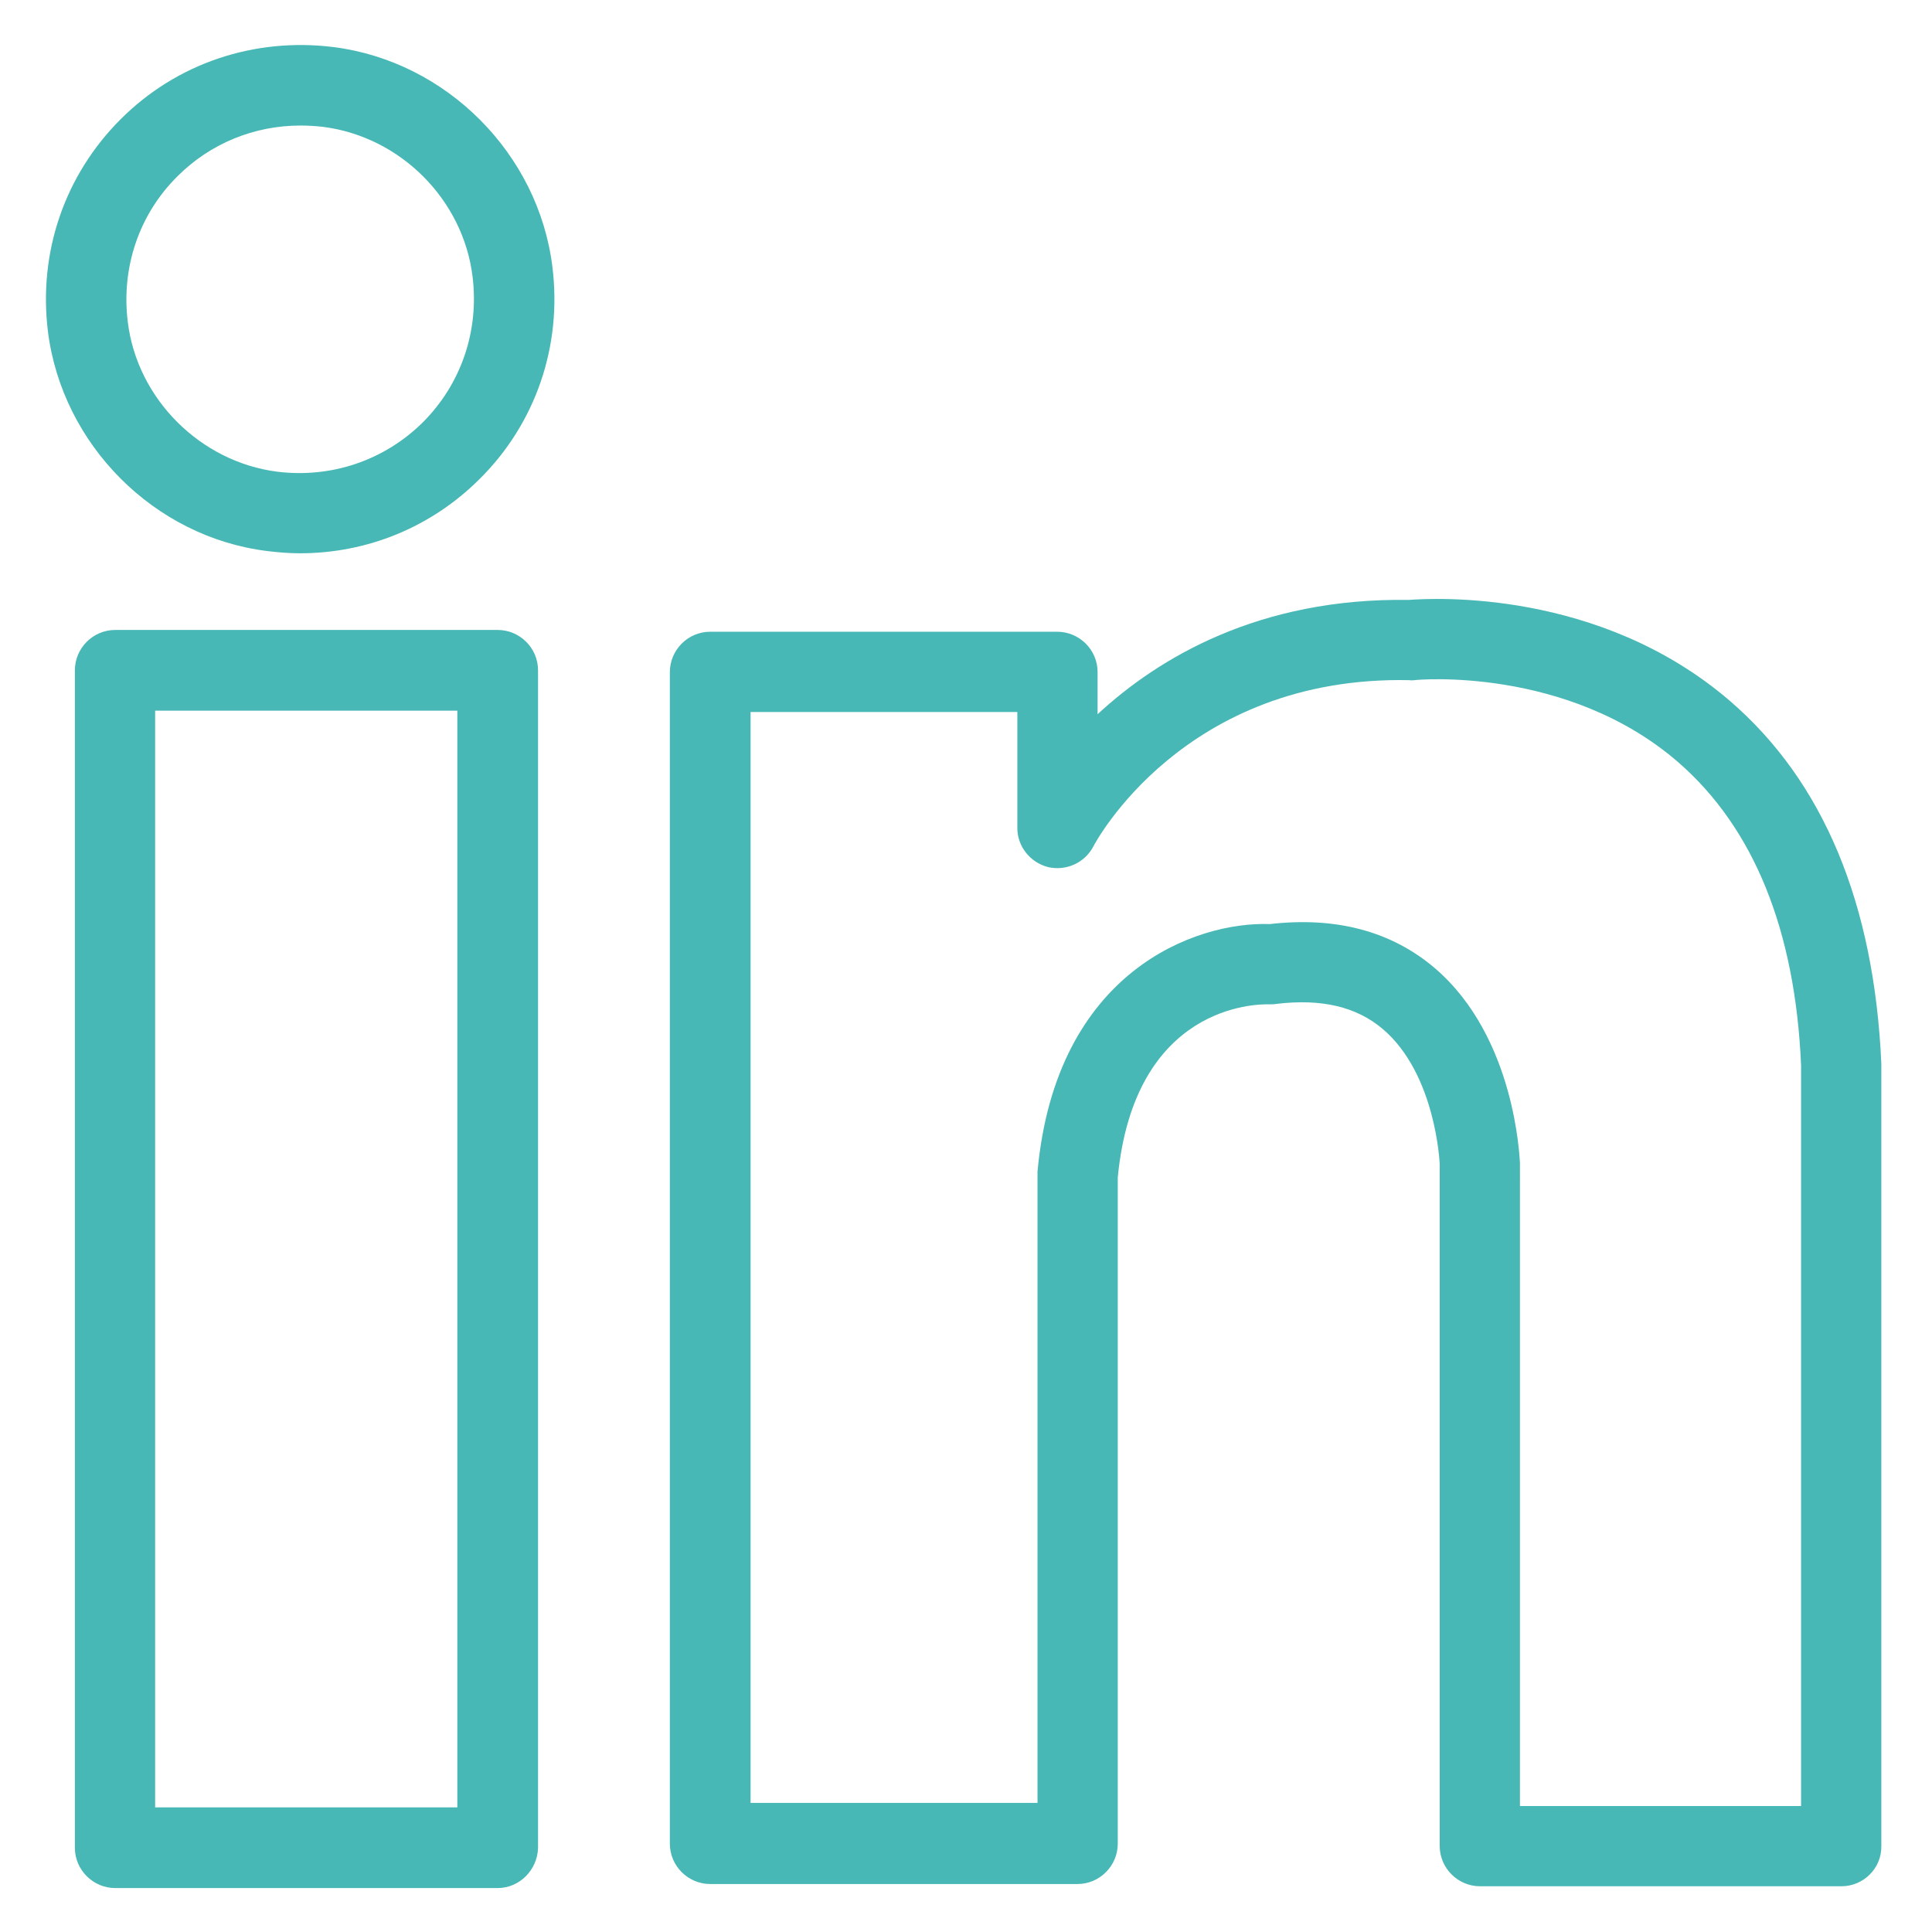
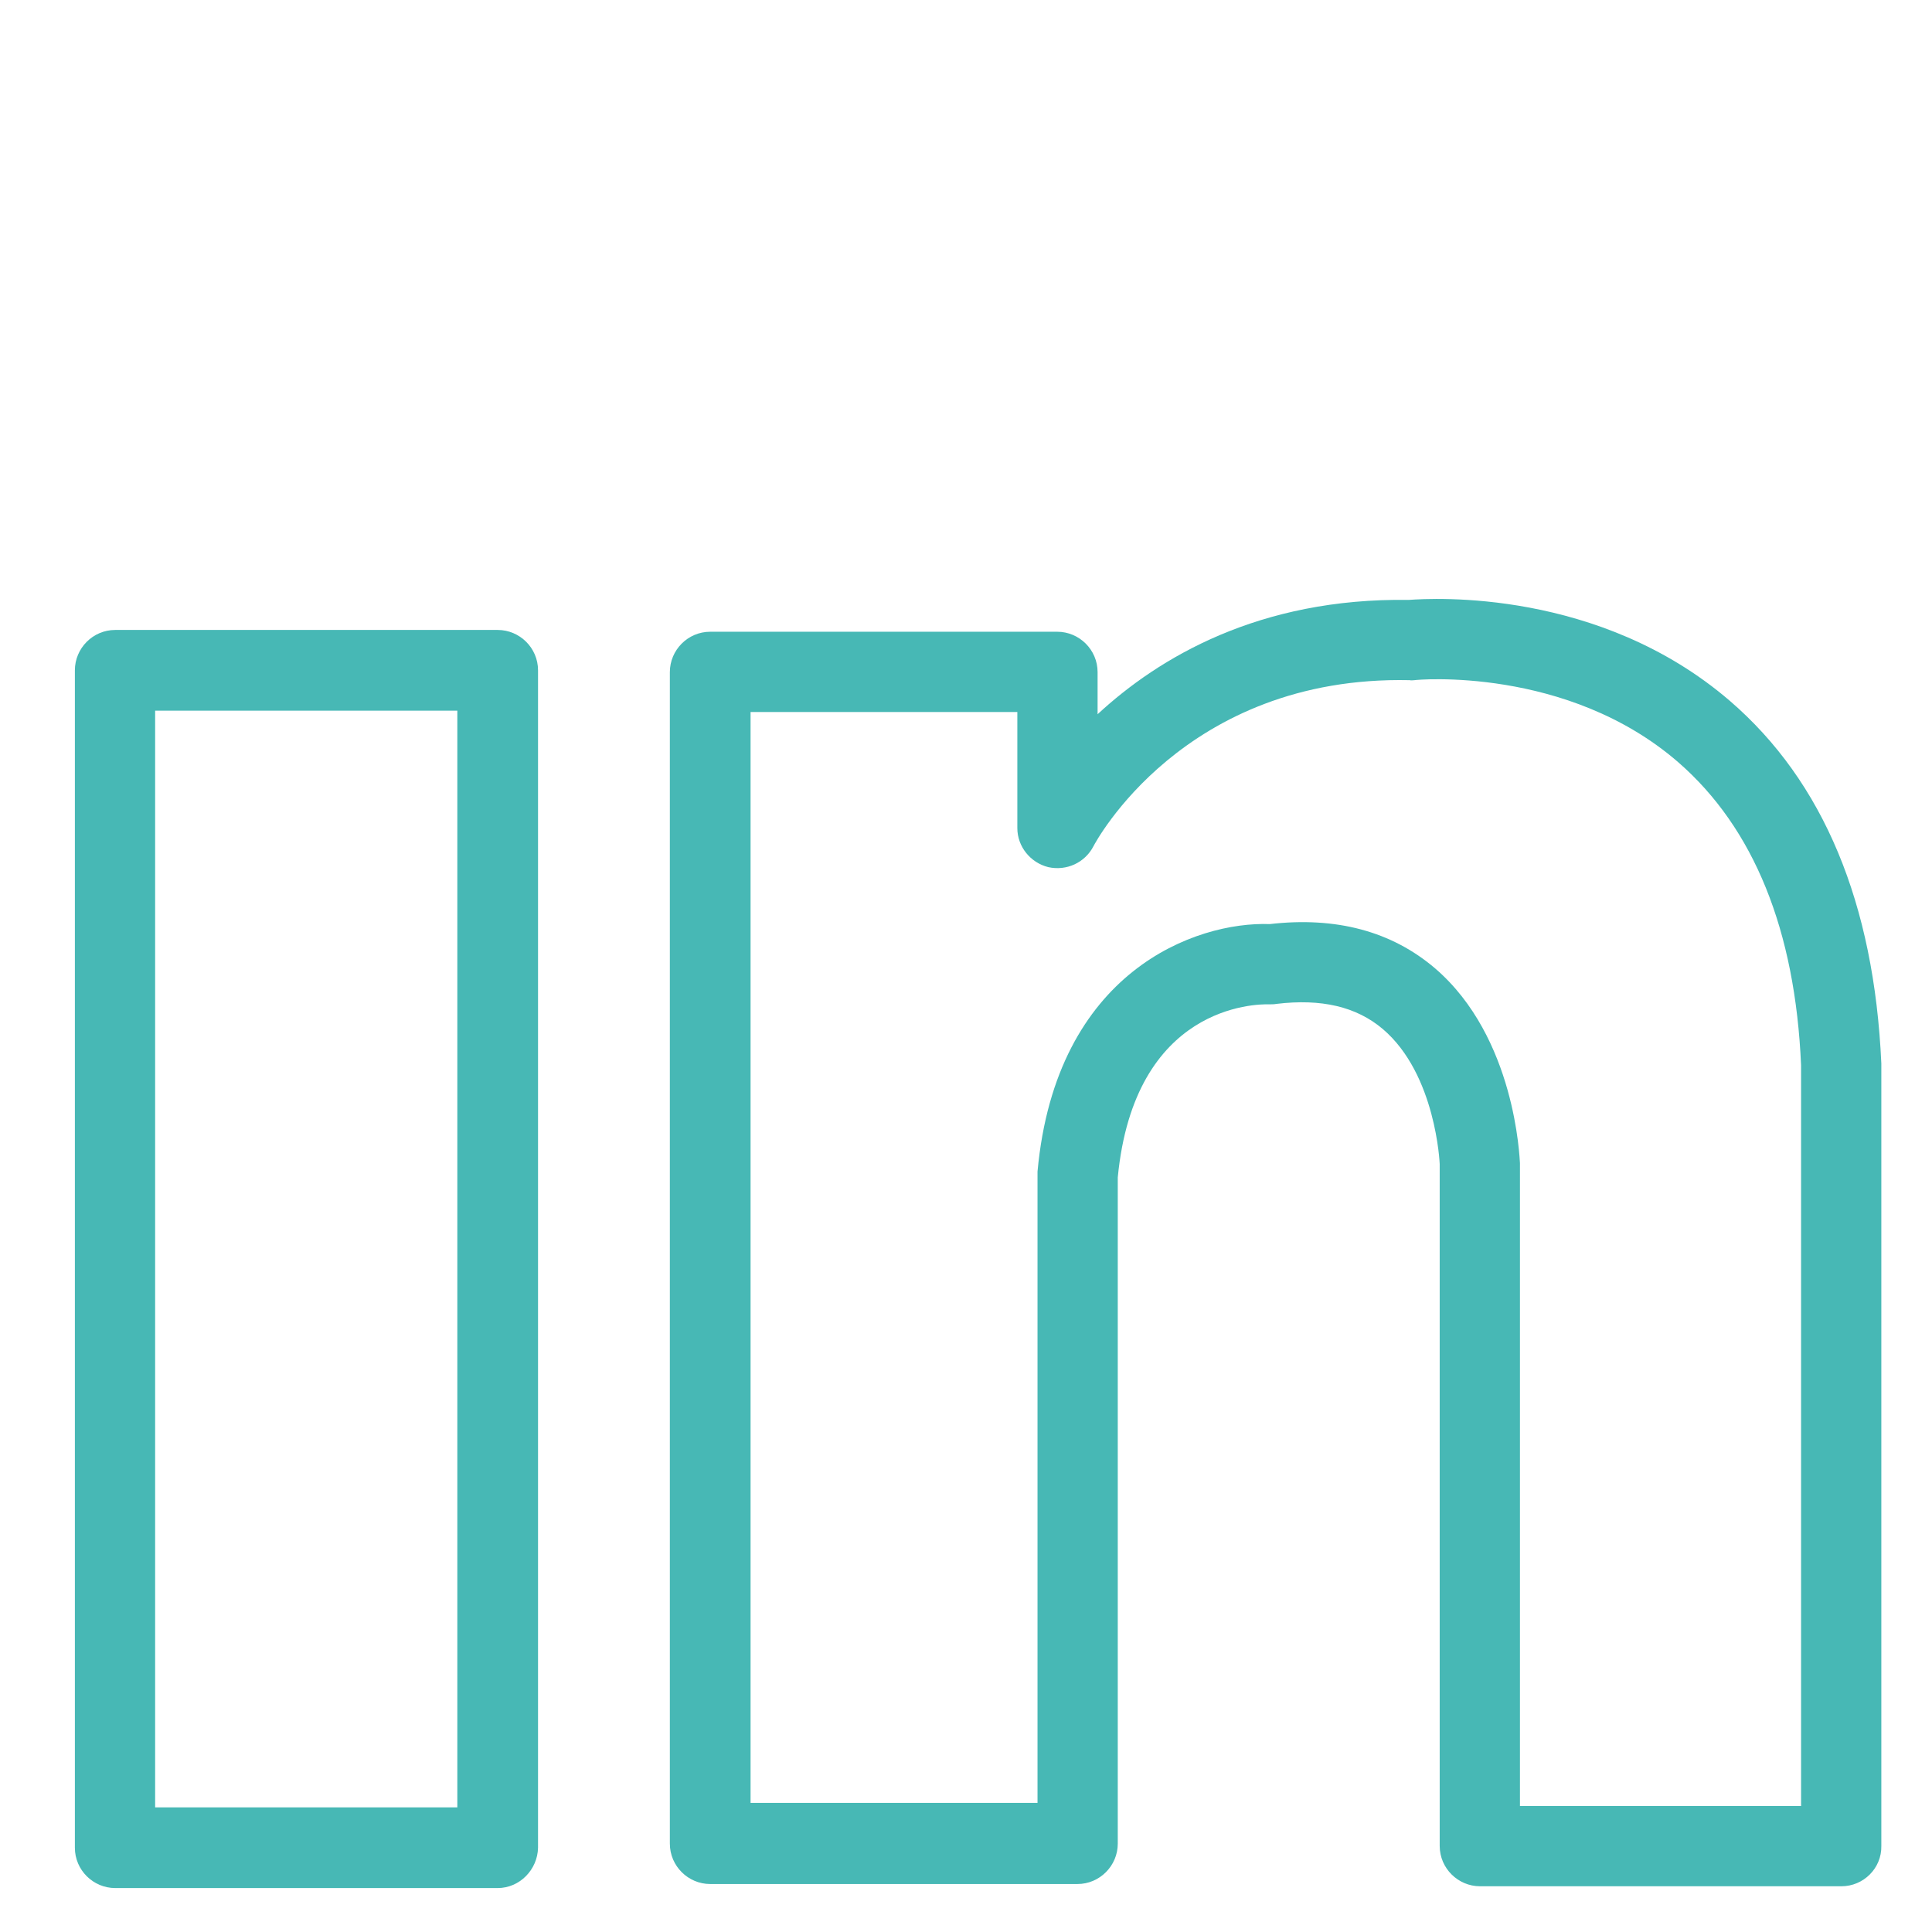
<svg xmlns="http://www.w3.org/2000/svg" version="1.1" id="Laag_1" x="0px" y="0px" viewBox="0 0 430.9 430.9" style="enable-background:new 0 0 430.9 430.9;" xml:space="preserve">
  <style type="text/css">
	.st0{fill:#47B8B5;}
</style>
  <g>
    <g>
      <path class="st0" d="M111,421.1H25.7c-4.9,0-9-4-9-9V149.5c0-4.9,4-9,9-9H111c4.9,0,9,4,9,9v262.6    C119.9,417,115.9,421.1,111,421.1z M34.6,403.1H102V158.5H34.6V403.1z" />
    </g>
    <g>
      <path class="st0" d="M410.7,420.7h-80.6c-4.9,0-9-4-9-9V259.6l0,0c0,0-0.8-20-12.7-30.1c-5.9-5-13.7-6.8-23.7-5.6    c-0.5,0.1-1.1,0.1-1.6,0.1c-3-0.1-30.1,0.2-33.8,38.6v148.6c0,4.9-4,9-9,9h-81.9c-4.9,0-9-4-9-9V149.9c0-4.9,4-9,9-9h77.4    c4.9,0,9,4,9,9v9.4c13.6-12.6,36-26,69.4-25.5c5.5-0.4,42.5-2.5,71.6,22.5c20.9,18,32.2,45.2,33.8,80.9v174.5    C419.7,416.7,415.6,420.7,410.7,420.7z M339,402.8h62.7V237.6c-1.3-30.1-10.5-52.9-27.4-67.6c-24.8-21.5-58.5-18.4-58.8-18.3    c-0.4,0-0.7,0.1-1.1,0c-50.5-1.1-70.3,36.6-70.5,37c-1.9,3.7-6,5.6-10.1,4.7c-4-1-6.9-4.6-6.9-8.7v-25.9h-59.5v243.3h64v-140    c0-0.3,0-0.6,0-0.8c4.1-44.8,35.4-55.8,51.8-55.2c14.8-1.7,27.2,1.6,36.9,9.9c17.9,15.4,18.8,42.3,18.9,43.4V402.8z" />
    </g>
    <g>
-       <path class="st0" d="M66.9,123.4c-2.4,0-4.9-0.2-7.3-0.5C34.4,119.8,13.9,99.2,10.7,74c-2.2-17.7,3.7-34.9,16.2-47.4    S56.7,8.3,74.4,10.5c25.2,3.2,45.7,23.8,48.8,49l0,0c2.2,17.6-3.7,34.9-16.2,47.3C96.2,117.6,81.9,123.4,66.9,123.4z M67,28    c-10.3,0-20.1,4-27.4,11.3C31,47.8,27,59.7,28.5,71.8C30.6,89,44.7,103,61.8,105.2c12.1,1.5,23.9-2.5,32.5-11    c8.5-8.5,12.6-20.3,11.1-32.5l0,0c-2.1-17.2-16.1-31.2-33.3-33.4C70.4,28.1,68.7,28,67,28z" />
-     </g>
+       </g>
  </g>
</svg>